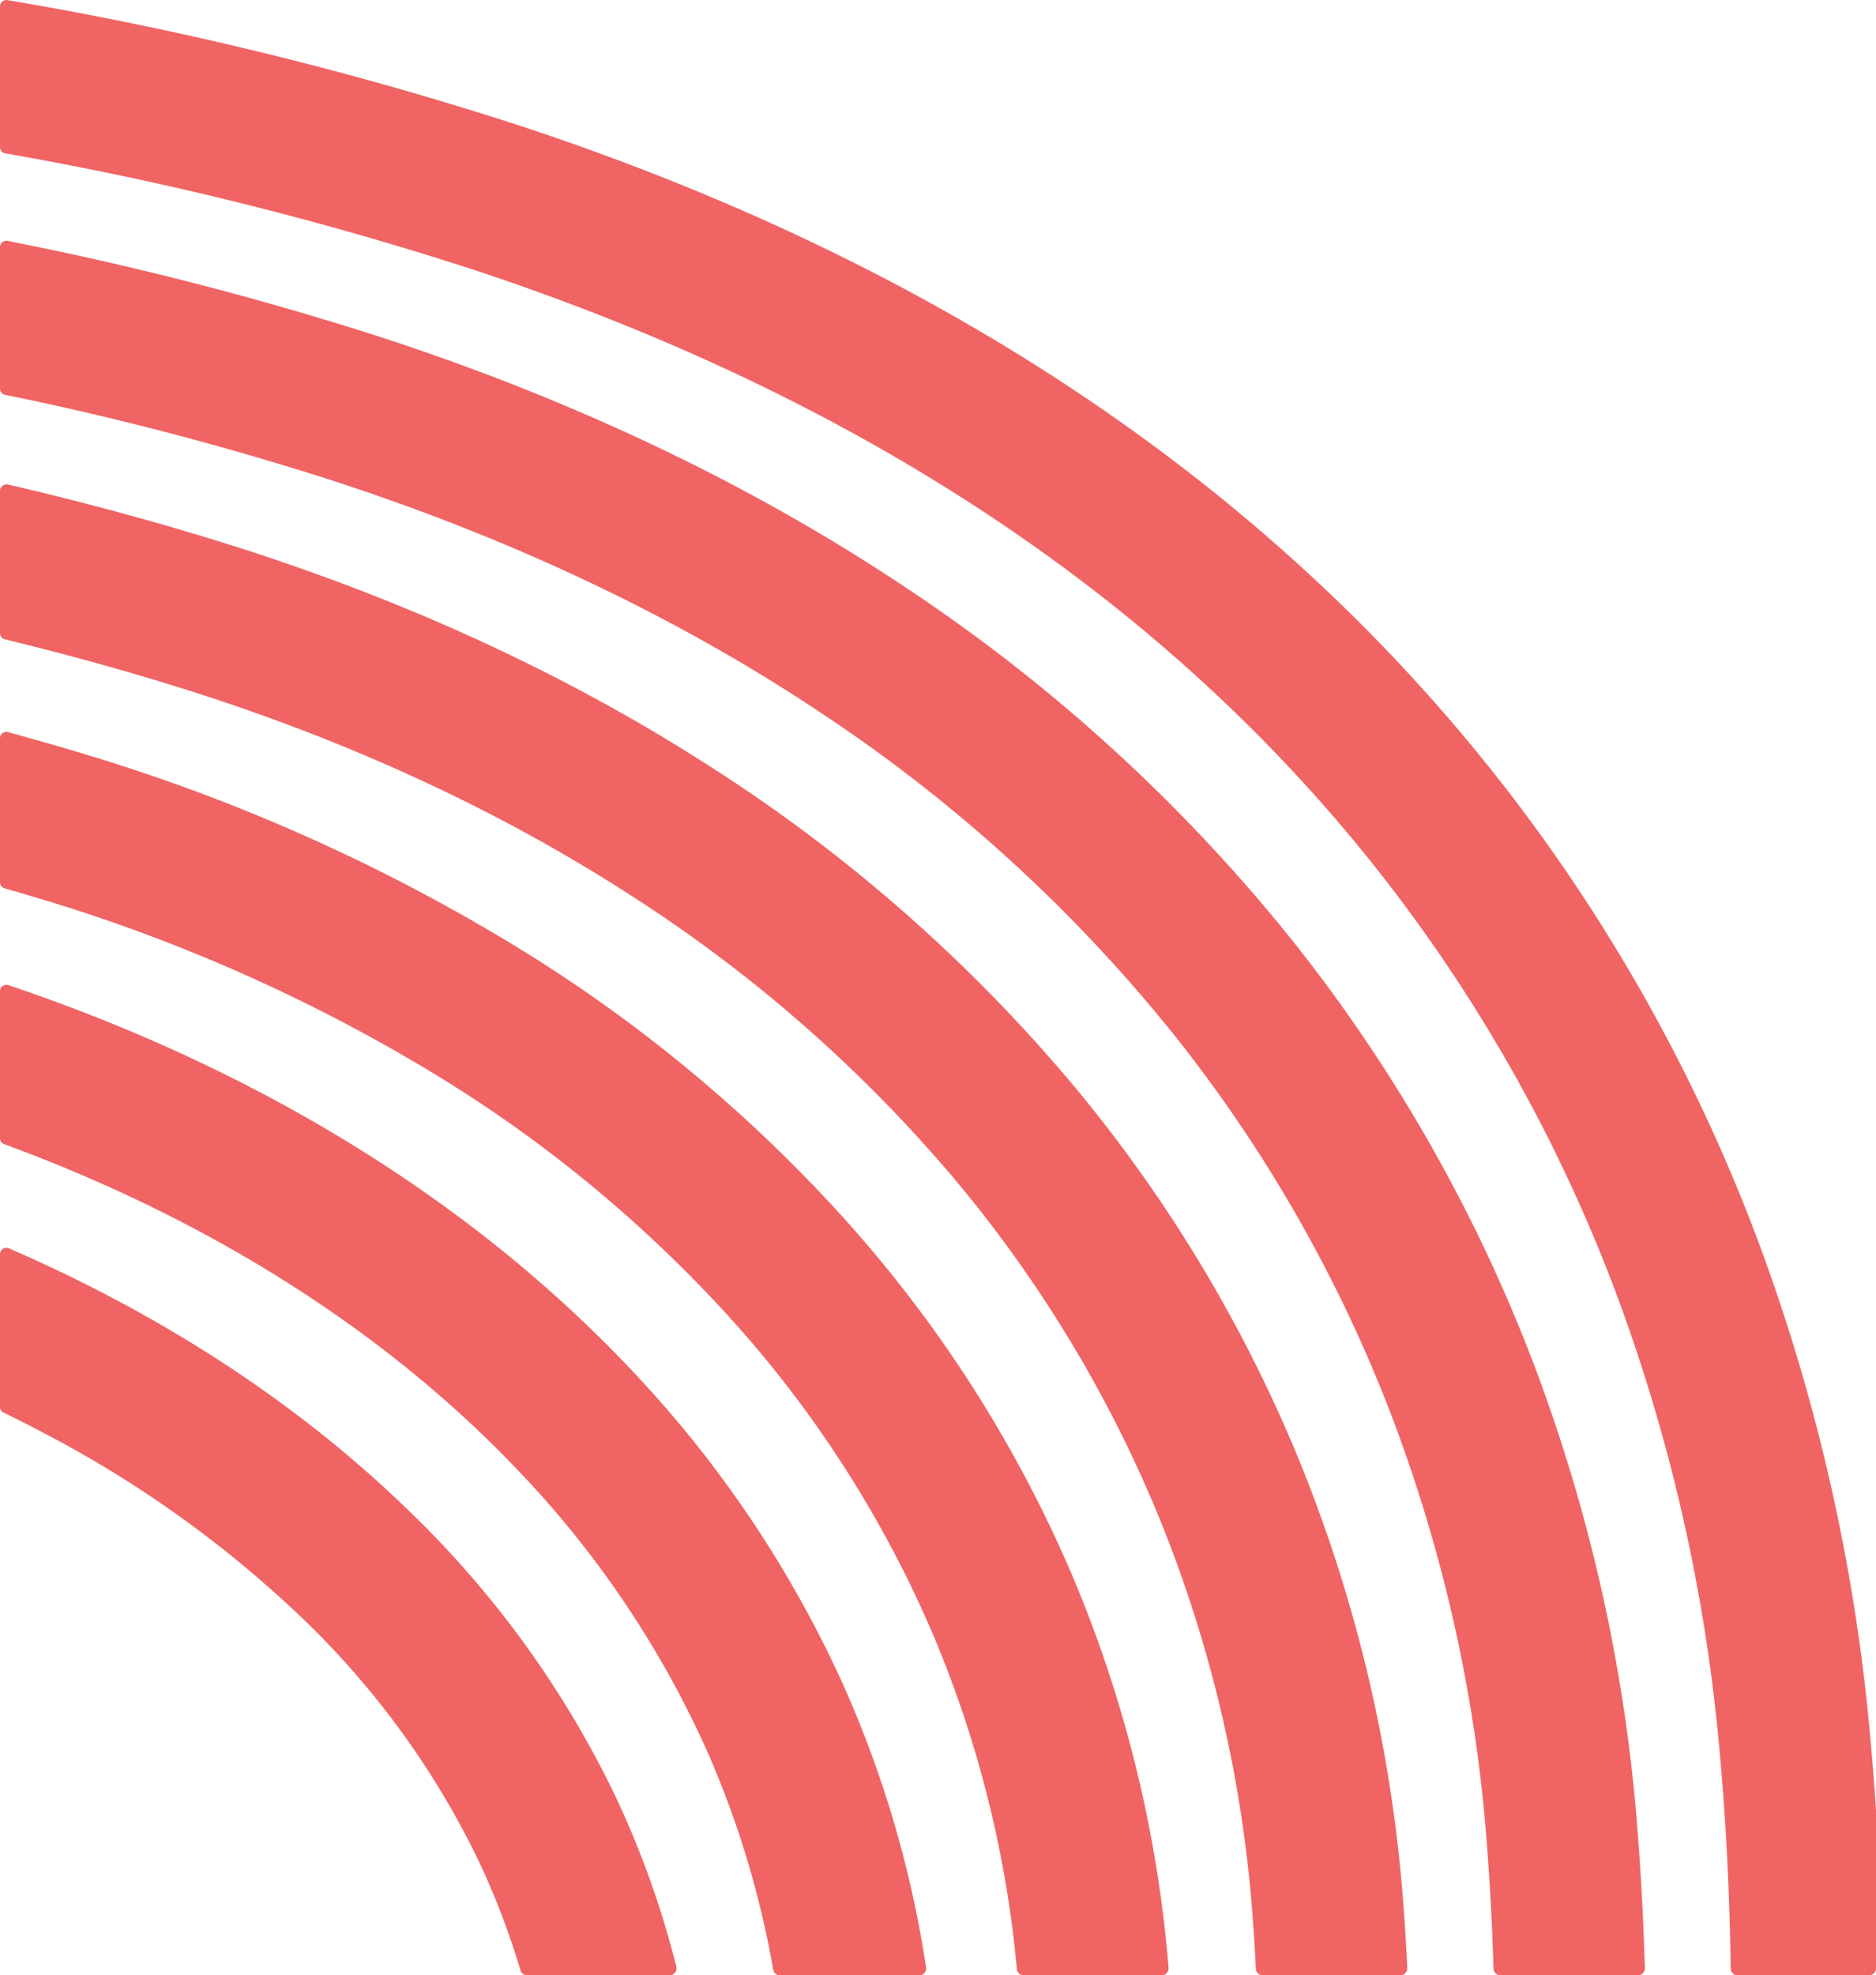
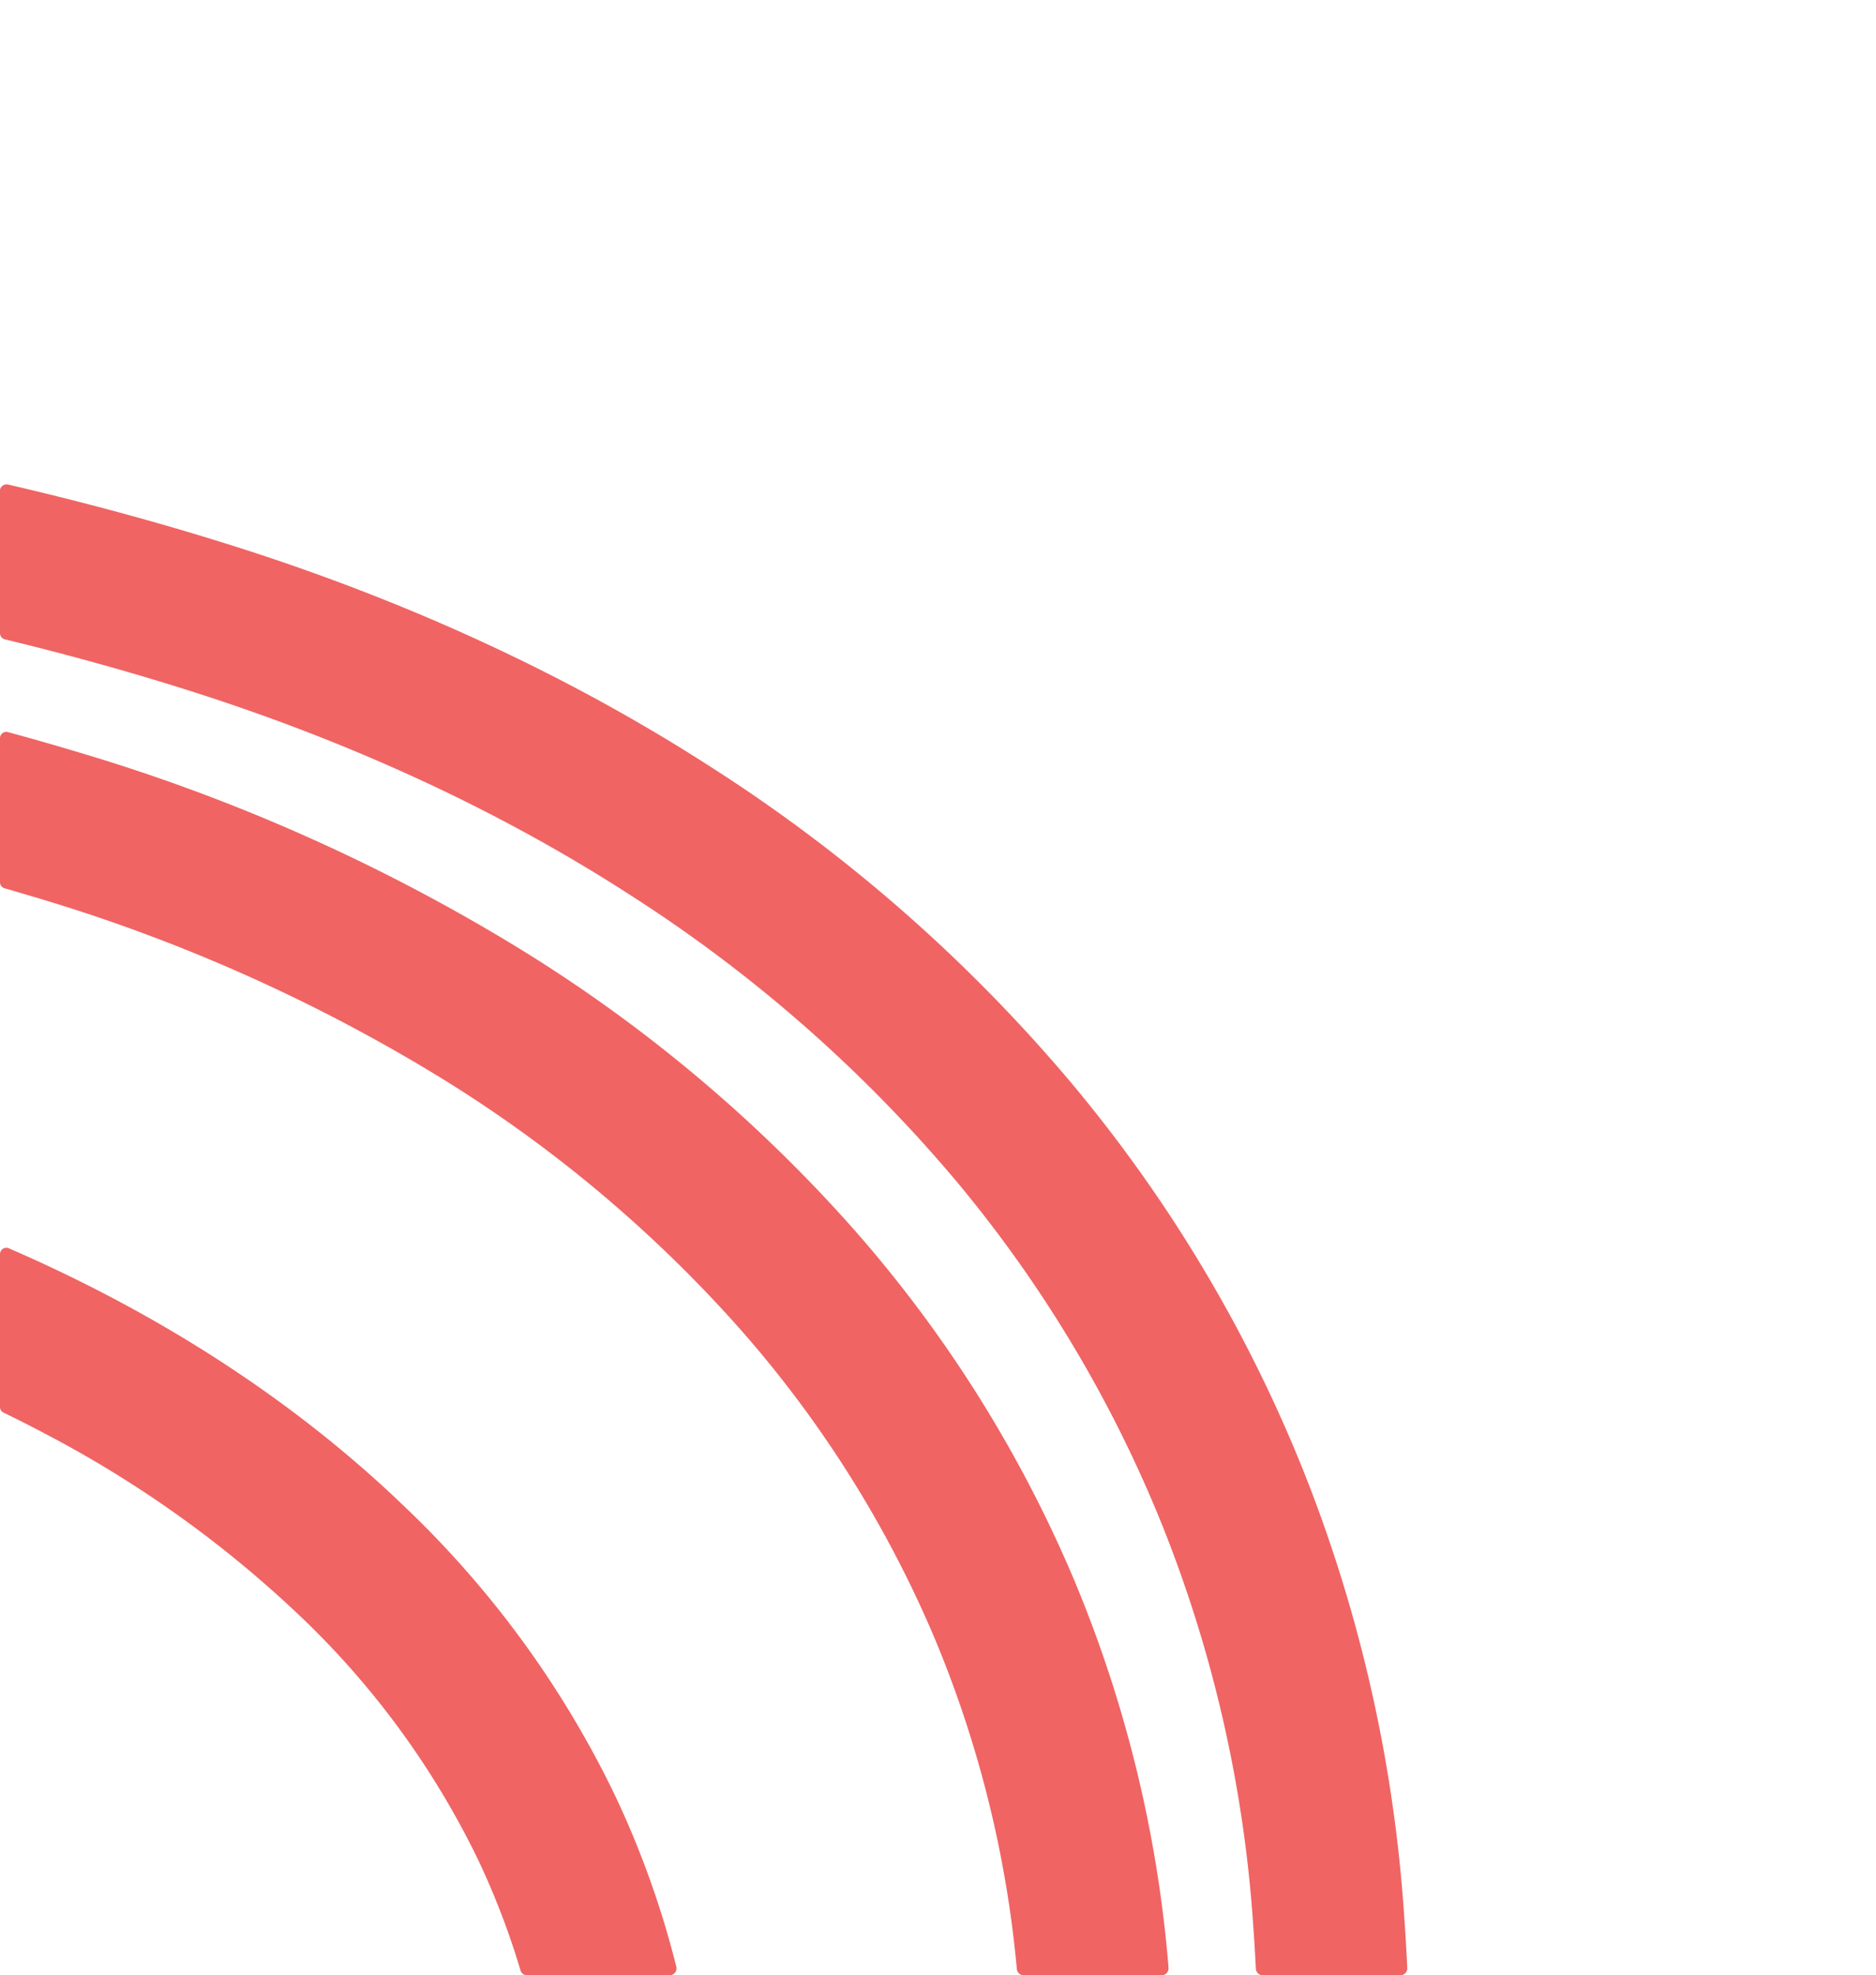
<svg xmlns="http://www.w3.org/2000/svg" width="326.106" height="343.249" viewBox="0 0 326.106 343.249">
  <defs>
    <style>.a{fill:#f06464;}</style>
  </defs>
-   <path class="a" d="M-4064.994,2273.783v27.4a1.213,1.213,0,0,1-1.213,1.213h-22.839a1.208,1.208,0,0,1-1.211-1.193c-.167-12.506-.767-25.572-2.035-38.965a304.535,304.535,0,0,0-17.214-76.574,275.085,275.085,0,0,0-39.256-71.641c-37.294-48.927-91.128-85.262-160.011-108a594.5,594.5,0,0,0-81.425-20.229,1.1,1.1,0,0,1-.9-1.078v-24.47c0-.062.006-.118.012-.181a1.115,1.115,0,0,1,1.277-.9,625.084,625.084,0,0,1,89.286,21.892c74.008,24.433,132.1,63.8,172.678,117.025a301.216,301.216,0,0,1,43.011,78.486,330.925,330.925,0,0,1,18.728,83.194Q-4065.445,2266.857-4064.994,2273.783Z" transform="translate(4391.1 -1959.146)" />
  <g transform="translate(0 41.84)">
-     <path class="a" d="M-4106.385,2327.734h-23.887a1.207,1.207,0,0,1-1.208-1.175q-.362-12.182-1.369-24.335a264.922,264.922,0,0,0-16.454-71.984,249,249,0,0,0-37.636-65.837,268.415,268.415,0,0,0-60.842-55.635c-25.2-16.9-54.333-30.736-86.557-41.105a538.877,538.877,0,0,0-55.884-14.574,1.1,1.1,0,0,1-.878-1.071v-24.594a1.3,1.3,0,0,1,.018-.212,1.108,1.108,0,0,1,1.3-.865,573.481,573.481,0,0,1,63.5,16.28c34.56,11.129,65.893,26.027,93.141,44.3a294.764,294.764,0,0,1,66.783,61.1,275.731,275.731,0,0,1,41.6,72.781,290.872,290.872,0,0,1,18.1,79.134q1.106,13.258,1.486,26.545A1.218,1.218,0,0,1-4106.385,2327.734Z" transform="translate(4391.1 -2026.326)" />
-   </g>
+     </g>
  <g transform="translate(0 84.175)">
    <path class="a" d="M-4147.686,2353.375h-23.9a1.208,1.208,0,0,1-1.207-1.15q-.249-4.861-.616-9.718a228.115,228.115,0,0,0-15.663-67.356,223.579,223.579,0,0,0-36-60.02,250.44,250.44,0,0,0-56.725-49.637c-22.988-14.817-49.264-26.893-78.087-35.886q-14.677-4.587-30.375-8.383a1.1,1.1,0,0,1-.84-1.065V2095.39a.953.953,0,0,1,.113-.483,1.2,1.2,0,0,1,1.325-.574q19.506,4.523,37.6,10.175c31.09,9.7,59.521,22.776,84.5,38.876a276.661,276.661,0,0,1,62.661,54.887,249.7,249.7,0,0,1,40.227,67.07,254.513,254.513,0,0,1,17.476,75.1q.447,5.821.722,11.658A1.217,1.217,0,0,1-4147.686,2353.375Z" transform="translate(4391.1 -2094.301)" />
  </g>
  <g transform="translate(0 127.177)">
    <path class="a" d="M-4189.184,2379.418h-23.959a1.207,1.207,0,0,1-1.2-1.1,194.682,194.682,0,0,0-14.44-57.822,197.8,197.8,0,0,0-34.36-54.153,232.193,232.193,0,0,0-52.627-43.671,296.063,296.063,0,0,0-69.648-30.71q-2.429-.729-4.883-1.433a1.087,1.087,0,0,1-.8-1.052v-25.031a1.111,1.111,0,0,1,.038-.287,1.1,1.1,0,0,1,1.351-.772q6.007,1.634,11.858,3.388a322.363,322.363,0,0,1,75.827,33.489,258.256,258.256,0,0,1,58.556,48.641,223.952,223.952,0,0,1,38.894,61.353,220.8,220.8,0,0,1,16.607,67.849A1.219,1.219,0,0,1-4189.184,2379.418Z" transform="translate(4391.1 -2163.346)" />
  </g>
  <g transform="translate(0 171.129)">
-     <path class="a" d="M-4231.335,2406.038h-24.177a1.208,1.208,0,0,1-1.19-1,163.465,163.465,0,0,0-11.756-38.568,172.423,172.423,0,0,0-32.666-48.249c-22.981-24.152-53.542-43.5-89.26-56.619a1.1,1.1,0,0,1-.716-1.028v-25.548a1.084,1.084,0,0,1,.056-.348,1.1,1.1,0,0,1,1.4-.7c43.054,14.474,80.03,37.156,107.583,66.117a198.388,198.388,0,0,1,37.61,55.623,189.561,189.561,0,0,1,14.325,48.927A1.217,1.217,0,0,1-4231.335,2406.038Z" transform="translate(4391.1 -2233.918)" />
-   </g>
+     </g>
  <g transform="translate(0 216.831)">
    <path class="a" d="M-4274.719,2433.716h-24.749a1.207,1.207,0,0,1-1.157-.865,134.908,134.908,0,0,0-7.406-19.3,146.656,146.656,0,0,0-30.935-42.294,196.1,196.1,0,0,0-44.511-31.769q-3.458-1.831-7.007-3.55a1.093,1.093,0,0,1-.617-.984V2308.4a1.154,1.154,0,0,1,.087-.436,1.11,1.11,0,0,1,1.452-.58c26.587,11.522,49.961,26.737,68.844,44.942a172.676,172.676,0,0,1,36.416,49.9,160.793,160.793,0,0,1,10.765,29.981A1.218,1.218,0,0,1-4274.719,2433.716Z" transform="translate(4391.1 -2307.298)" />
  </g>
</svg>